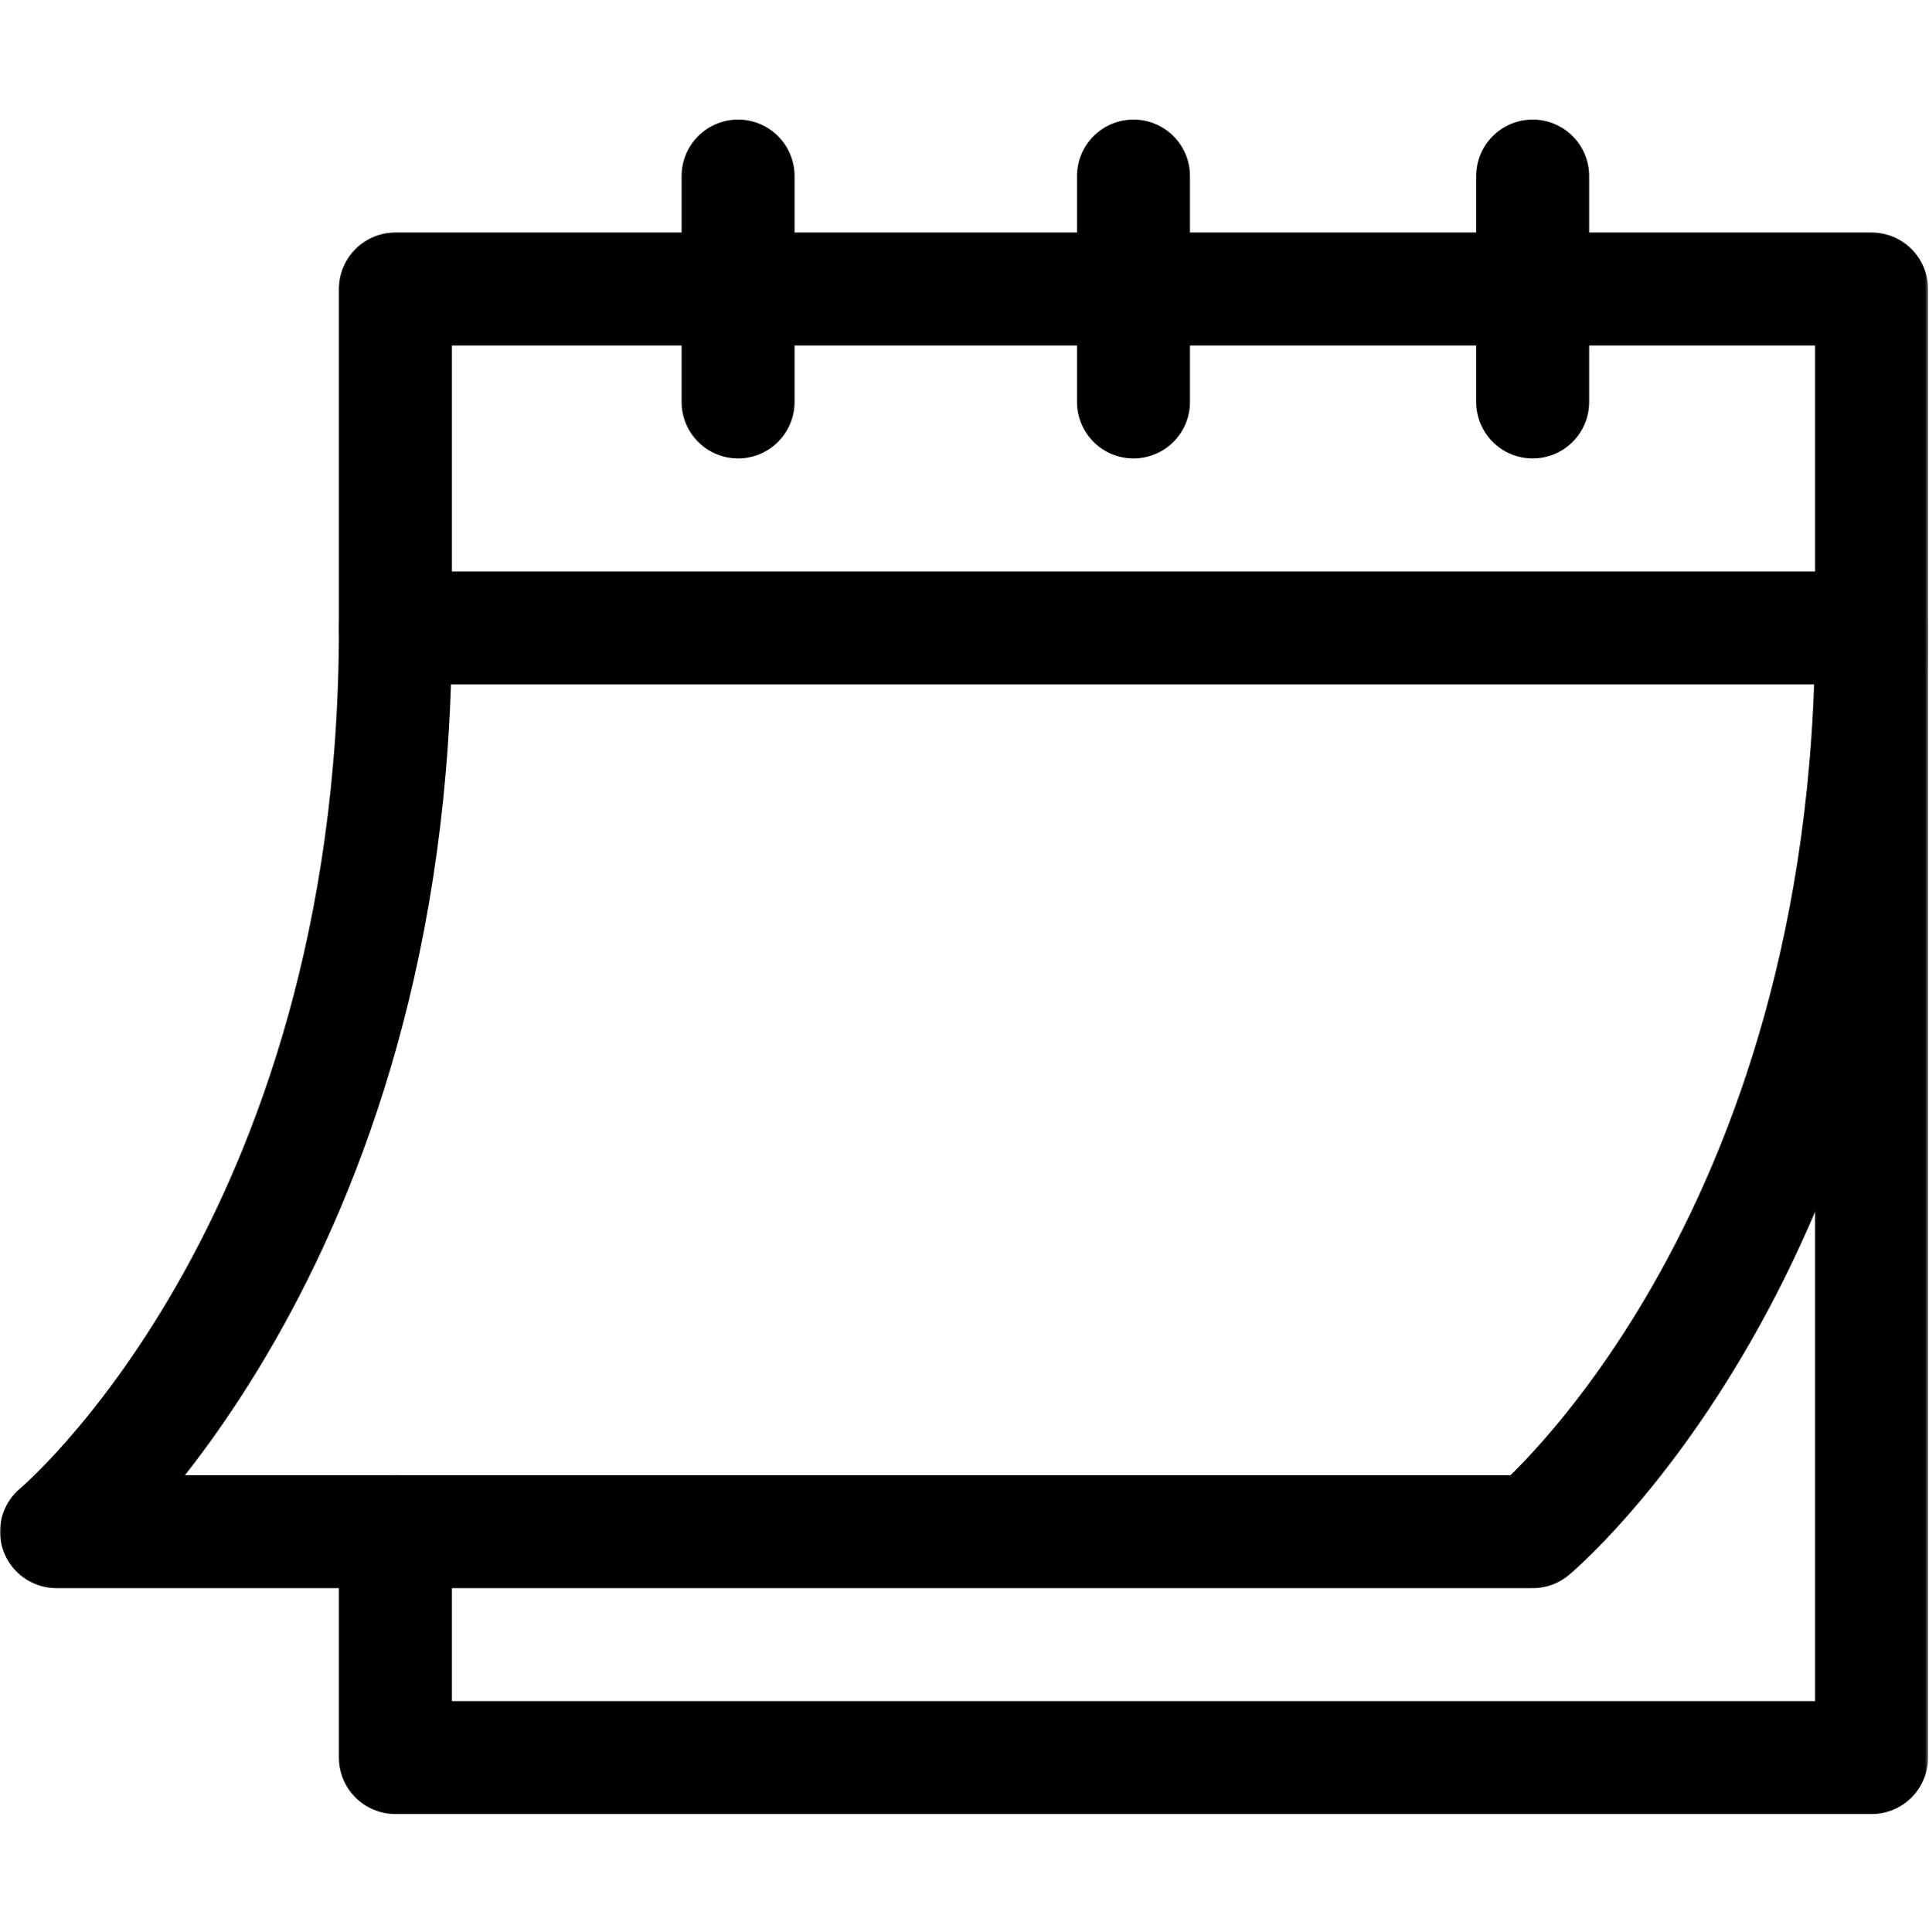
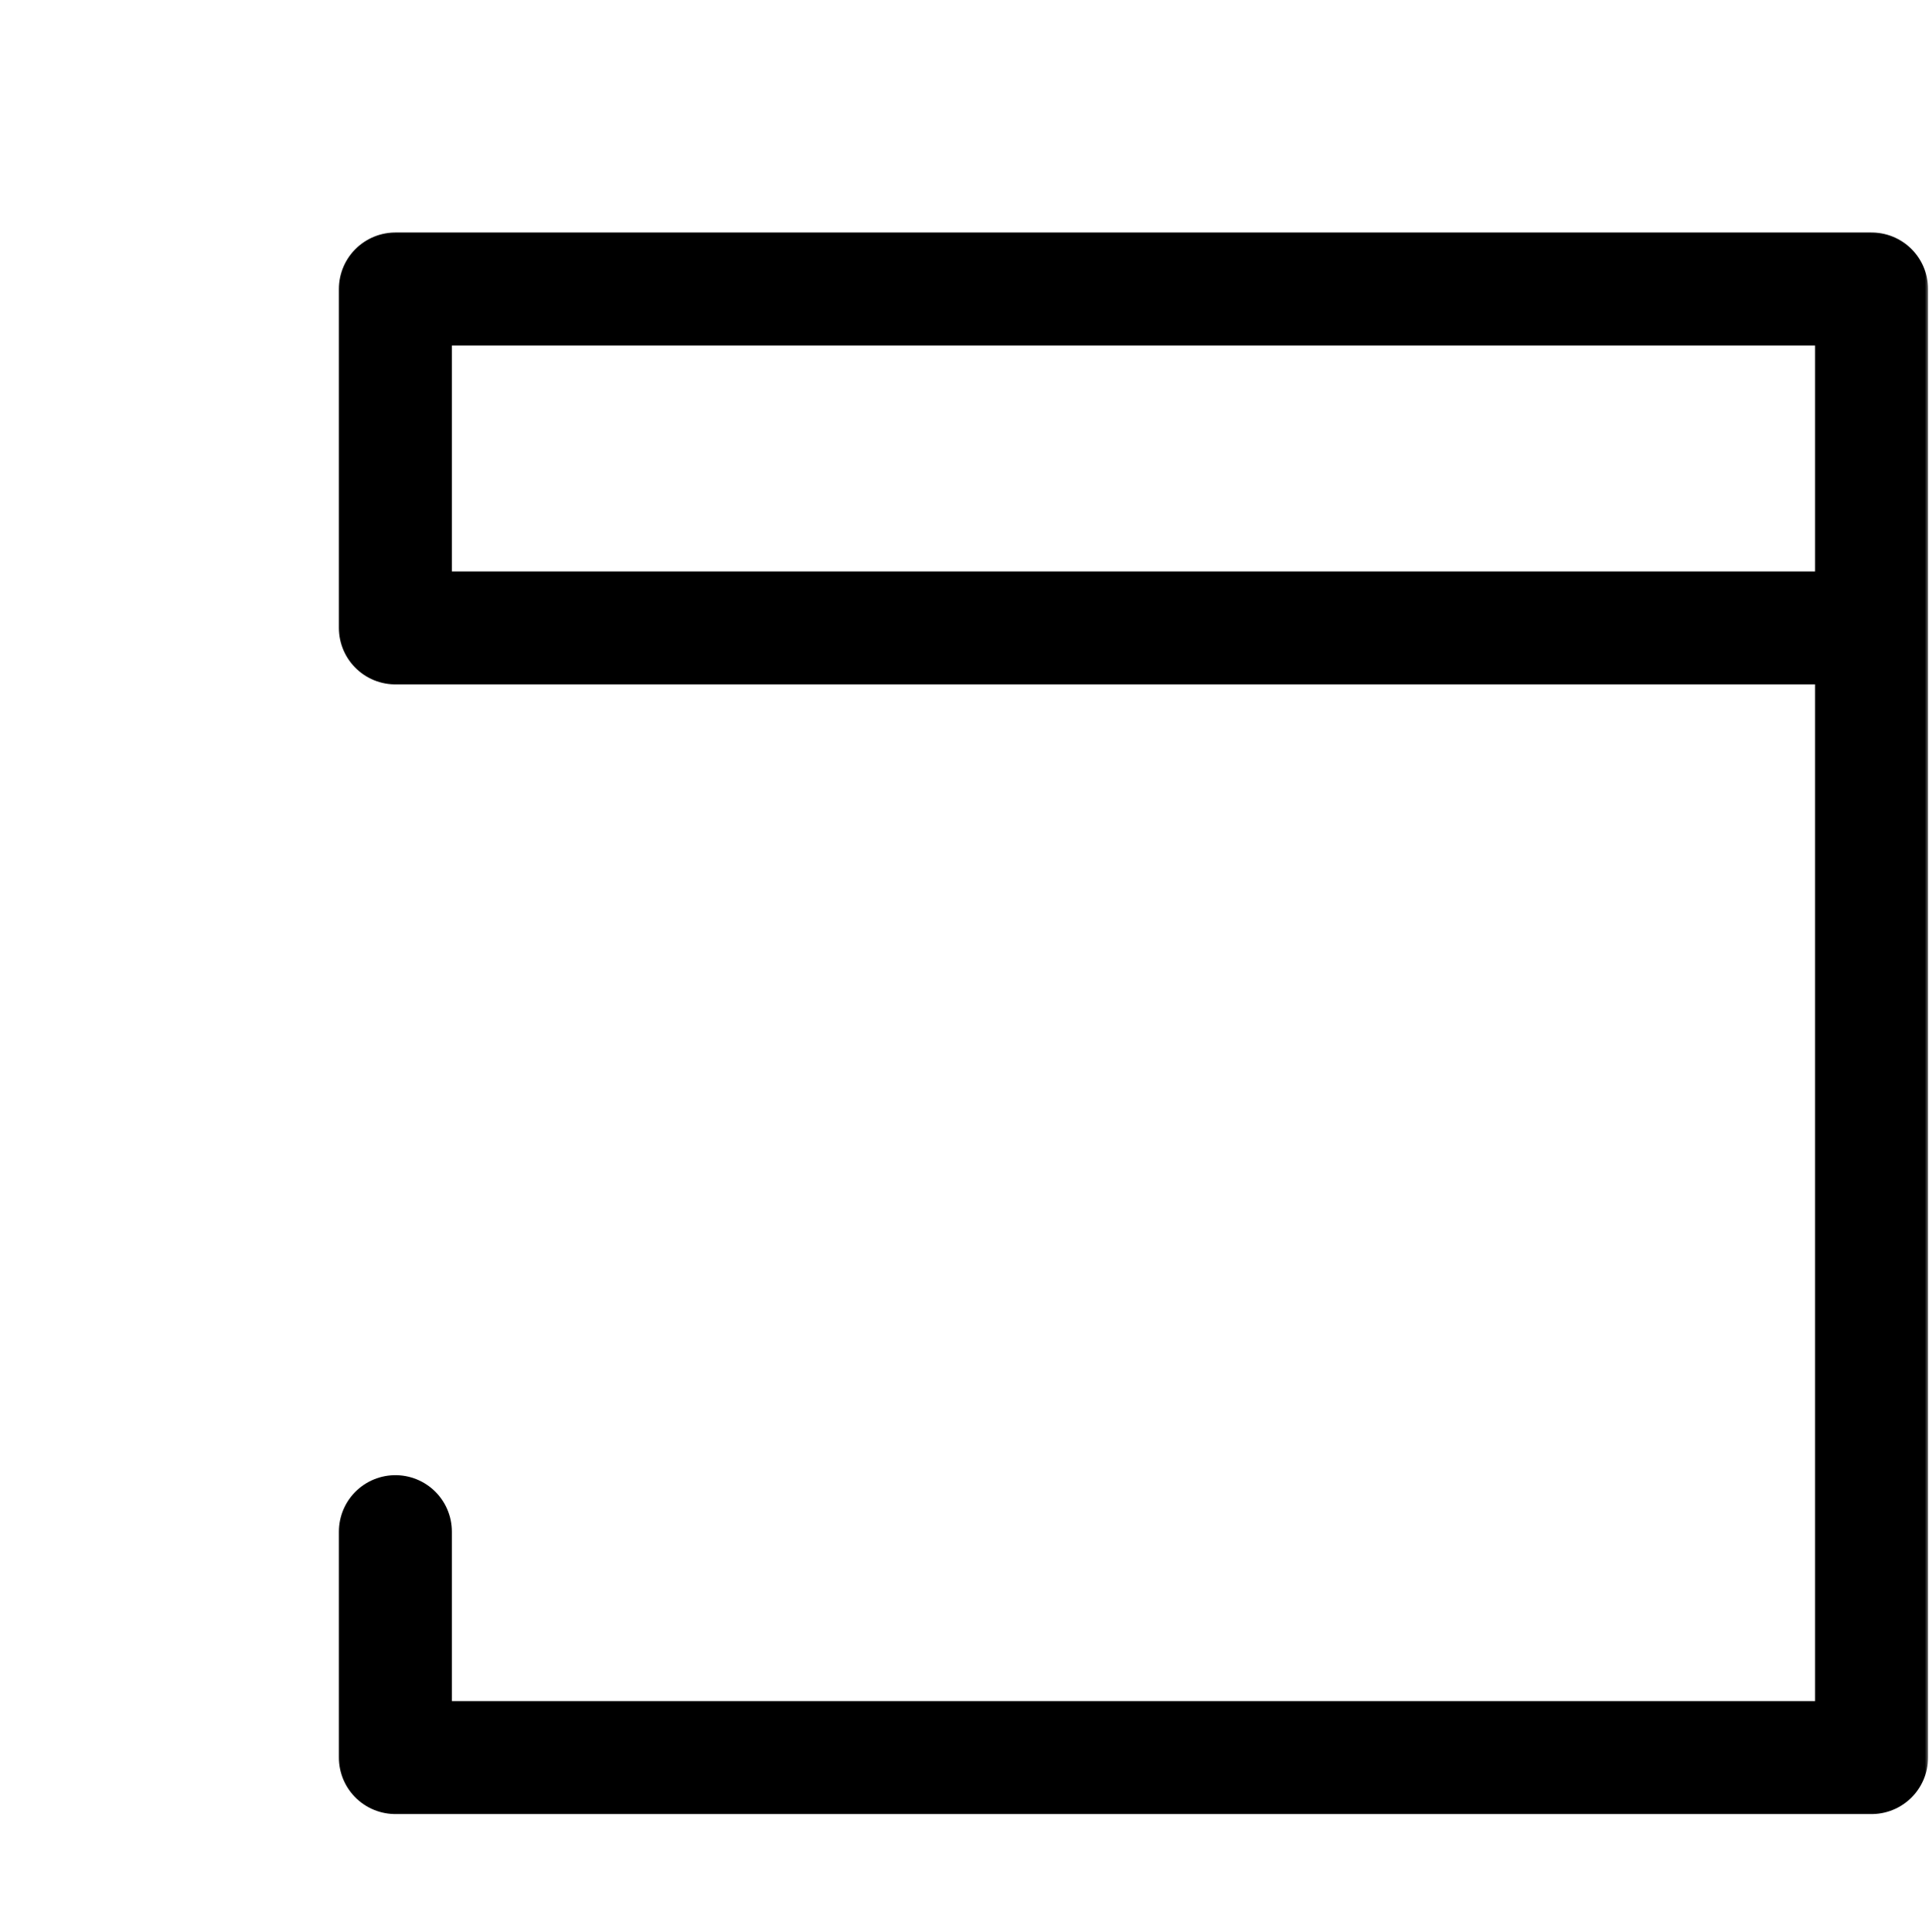
<svg xmlns="http://www.w3.org/2000/svg" xmlns:xlink="http://www.w3.org/1999/xlink" width="683px" height="684px" viewBox="0 0 683 684" version="1.1">
  <title>calendar</title>
  <defs>
    <filter id="filter-1">
      <feColorMatrix in="SourceGraphic" type="matrix" values="0 0 0 0 1 0 0 0 0 1 0 0 0 0 1 0 0 0 1 0" />
    </filter>
    <polygon id="path-2" points="0 682.667 682.667 682.667 682.667 0 0 0" />
  </defs>
  <g id="Page-1" stroke="none" stroke-width="1" fill="none" fill-rule="evenodd">
    <g filter="url(#filter-1)" id="calendar">
      <g transform="translate(0, 1)">
        <g id="g271-Clipped" transform="translate(341.333, 341.333) scale(-1, 1) rotate(-180) translate(-341.333, -341.333) translate(0, 0)">
          <mask id="mask-3" fill="white">
            <use xlink:href="#path-2" />
          </mask>
          <g id="path273" />
          <g id="g271" mask="url(#mask-3)" stroke-linecap="round" stroke-linejoin="round">
            <g transform="translate(20, 61.333)">
              <g id="g277" transform="translate(120, 0)">
                <polyline id="path279" stroke="#000000" stroke-width="40" points="0 80 0 0 522.667 0 522.667 520 0 520 0 400 522.667 400" />
              </g>
              <g id="g281" transform="translate(240, 480)">
-                 <line x1="1.333" y1="80" x2="1.333" y2="0" id="path283" stroke="#000000" stroke-width="40" />
-               </g>
+                 </g>
              <g id="g285" transform="translate(521.333, 480)">
-                 <line x1="1.333" y1="80" x2="1.333" y2="0" id="path287" stroke="#000000" stroke-width="40" />
-               </g>
+                 </g>
              <g id="g289" transform="translate(380, 480)">
-                 <line x1="1.333" y1="80" x2="1.333" y2="0" id="path291" stroke="#000000" stroke-width="40" />
-               </g>
+                 </g>
              <g id="g293" transform="translate(0, 80)">
-                 <path d="M120,320 C120,100 0,0 0,0 L522.667,0 C522.667,0 642.667,100 642.667,320" id="path295" stroke="#000000" stroke-width="40" />
-               </g>
+                 </g>
            </g>
          </g>
        </g>
      </g>
    </g>
  </g>
</svg>